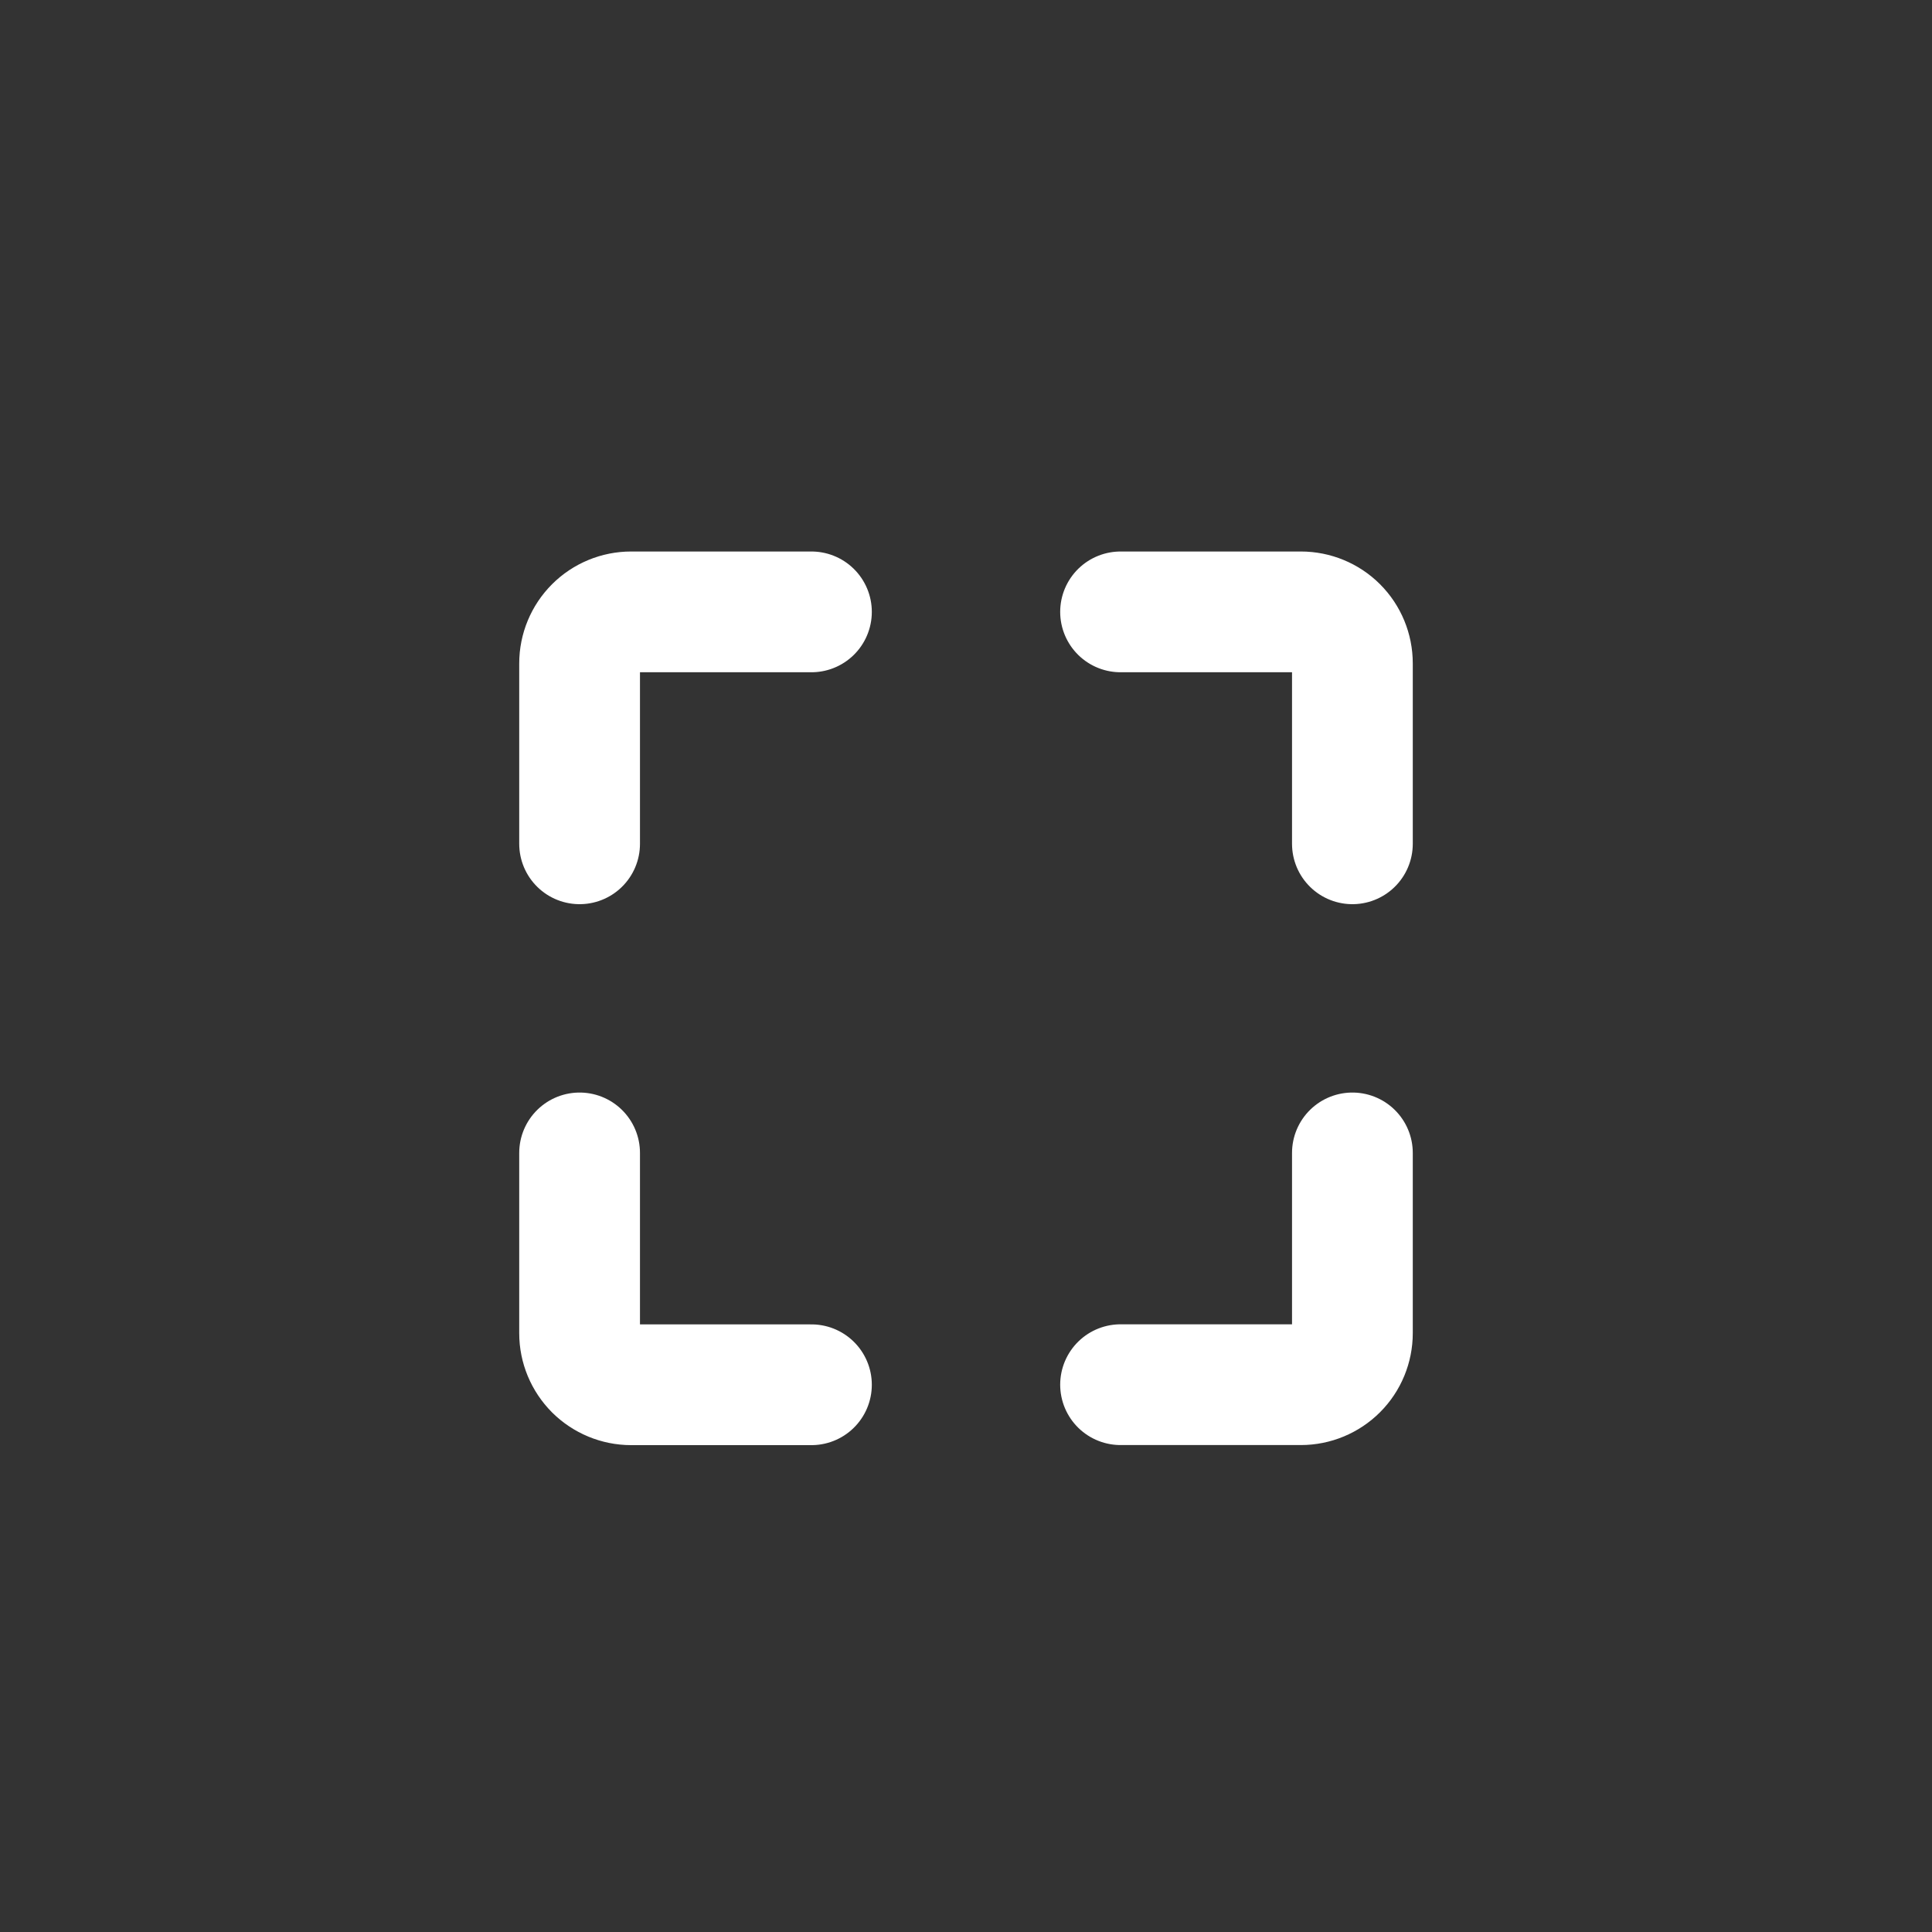
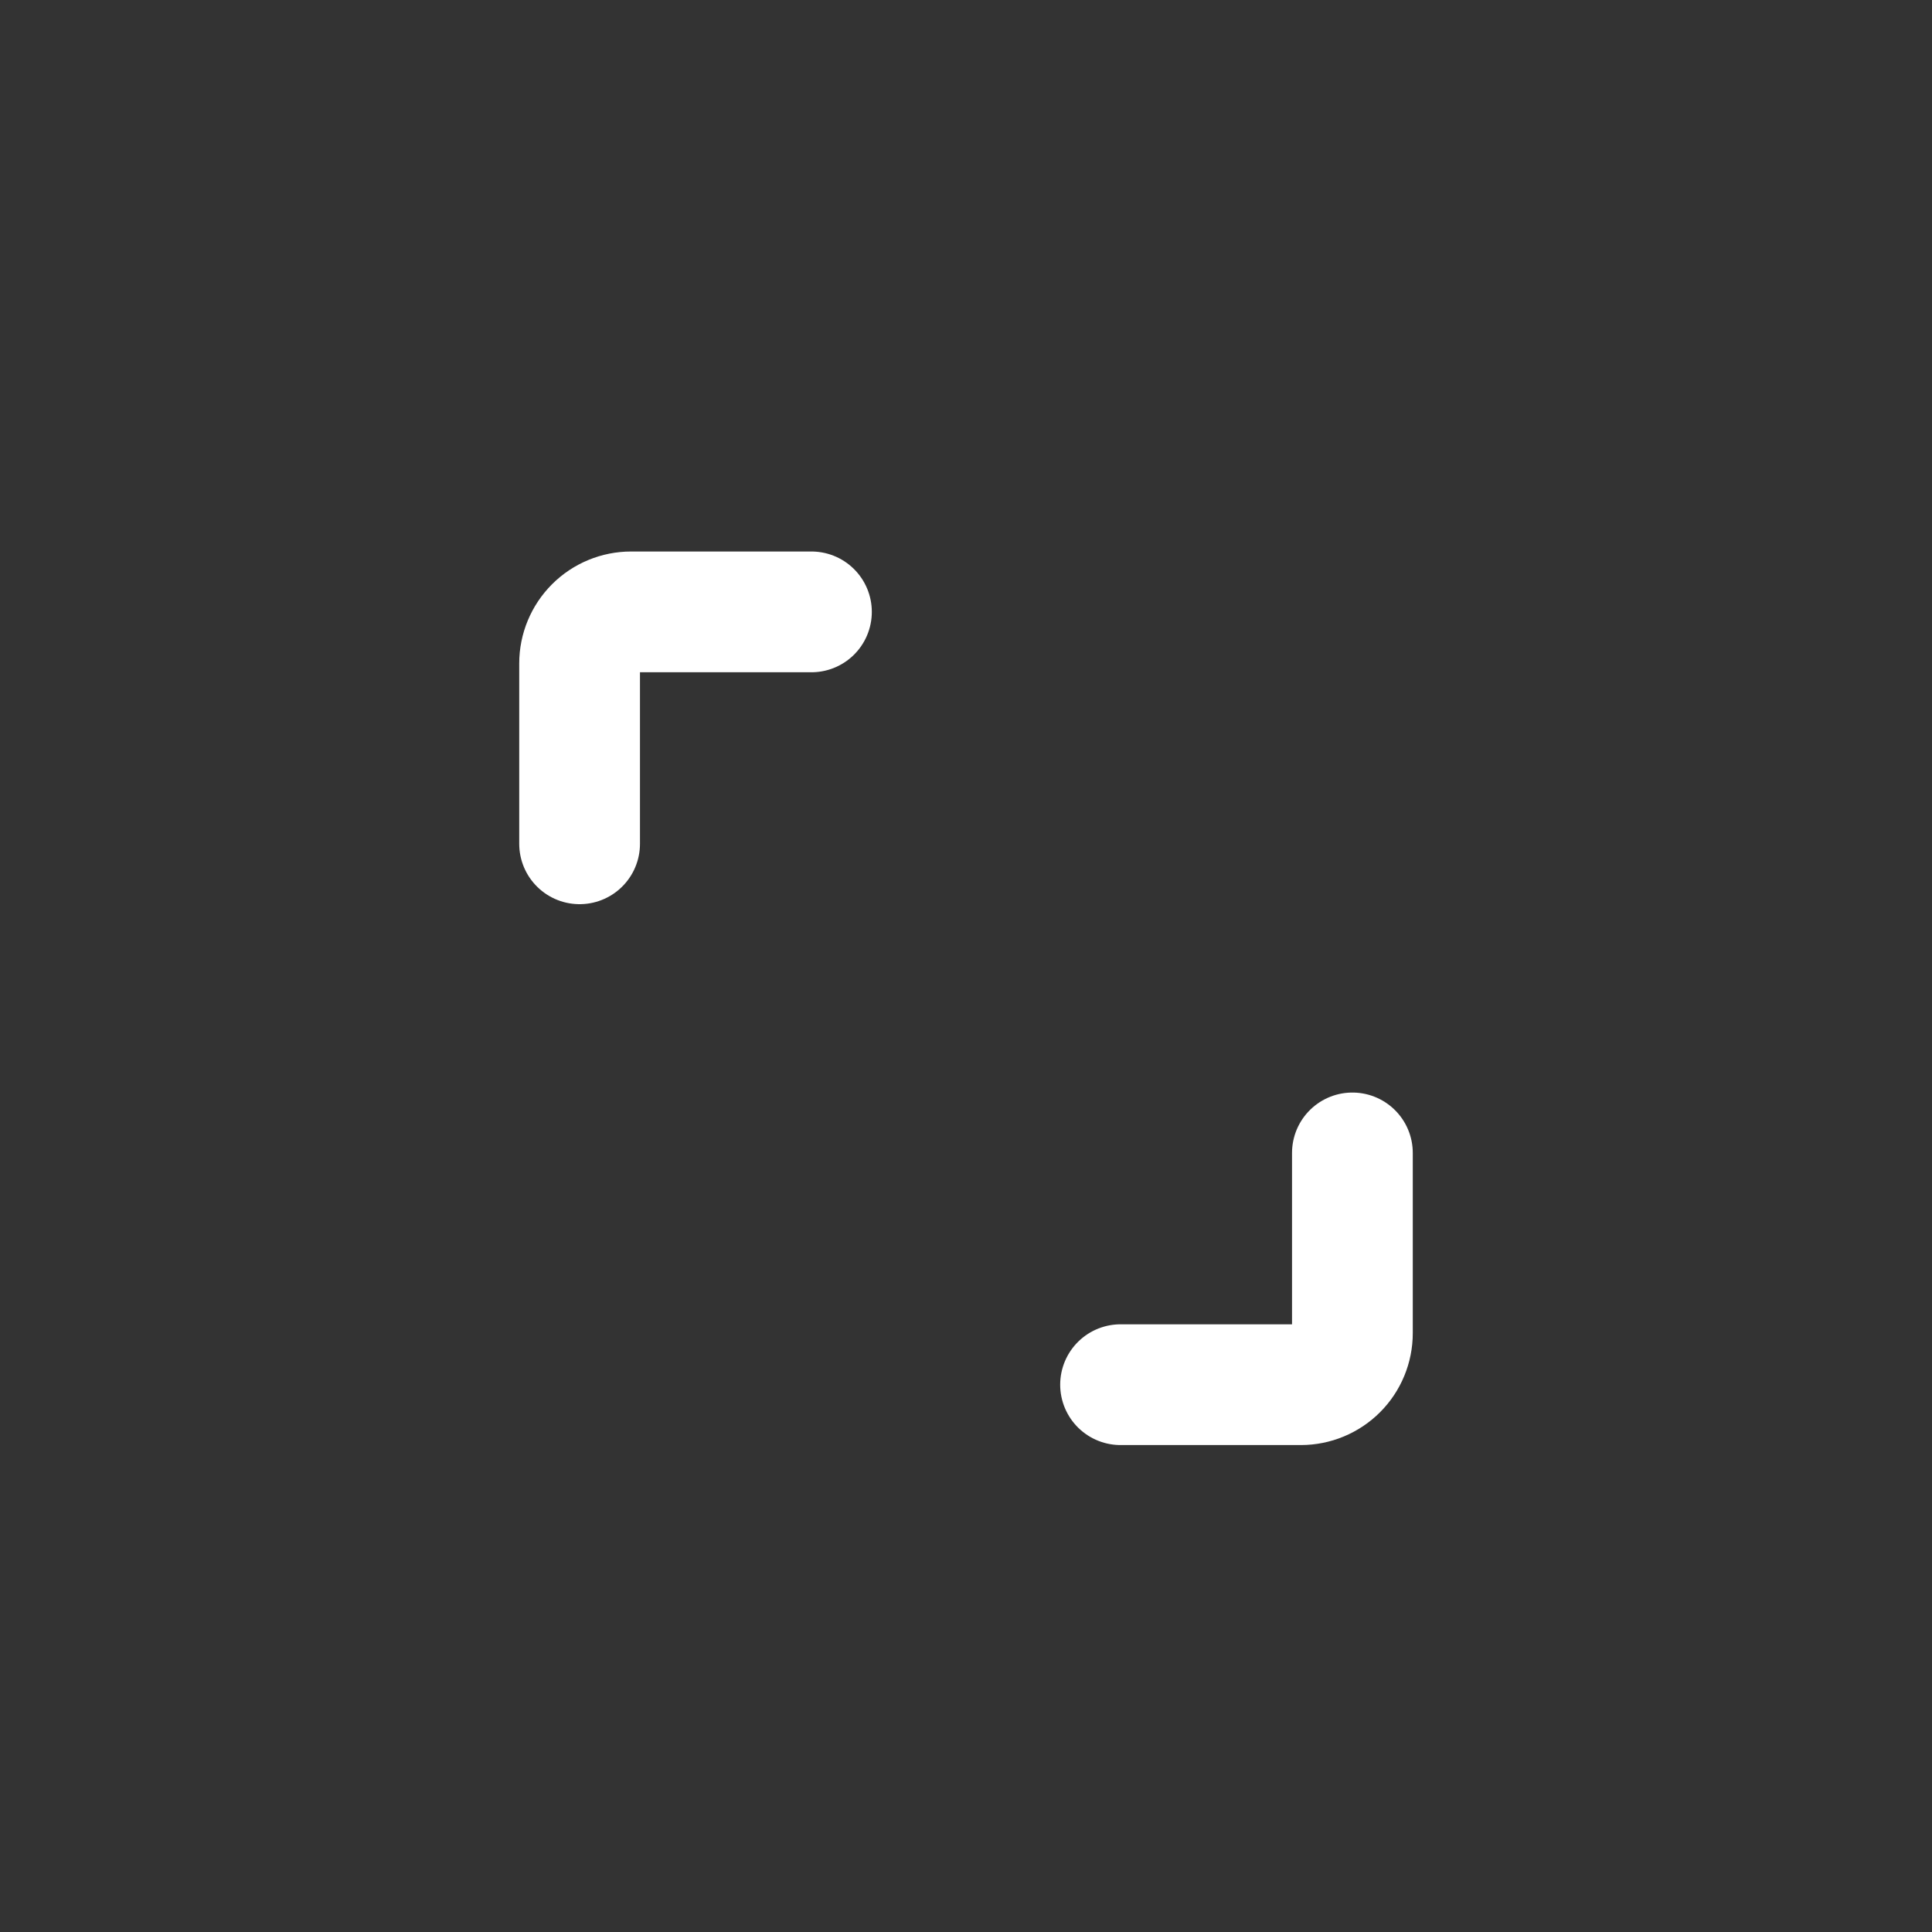
<svg xmlns="http://www.w3.org/2000/svg" width="24" height="24" viewBox="0 0 24 24" fill="none">
  <rect x="0" y="0" width="24" height="24" fill="#333333" stroke="none" />
-   <path d="M16.8 10.482V8.241C16.8 8.071 16.733 7.908 16.613 7.788C16.493 7.668 16.33 7.601 16.16 7.601H13.92" stroke="white" stroke-width="1.5" stroke-linecap="round" stroke-linejoin="round" />
  <path d="M13.92 17.201H16.16C16.33 17.201 16.493 17.133 16.613 17.013C16.733 16.893 16.8 16.73 16.8 16.561V14.322" stroke="white" stroke-width="1.5" stroke-linecap="round" stroke-linejoin="round" />
-   <path d="M7.2 14.322V16.562C7.2 16.732 7.268 16.894 7.388 17.015C7.508 17.134 7.671 17.202 7.84 17.202H10.08" stroke="white" stroke-width="1.5" stroke-linecap="round" stroke-linejoin="round" />
  <path d="M10.08 7.601H7.84C7.671 7.601 7.508 7.668 7.388 7.788C7.268 7.908 7.2 8.071 7.2 8.241V10.482" stroke="white" stroke-width="1.5" stroke-linecap="round" stroke-linejoin="round" />
</svg>